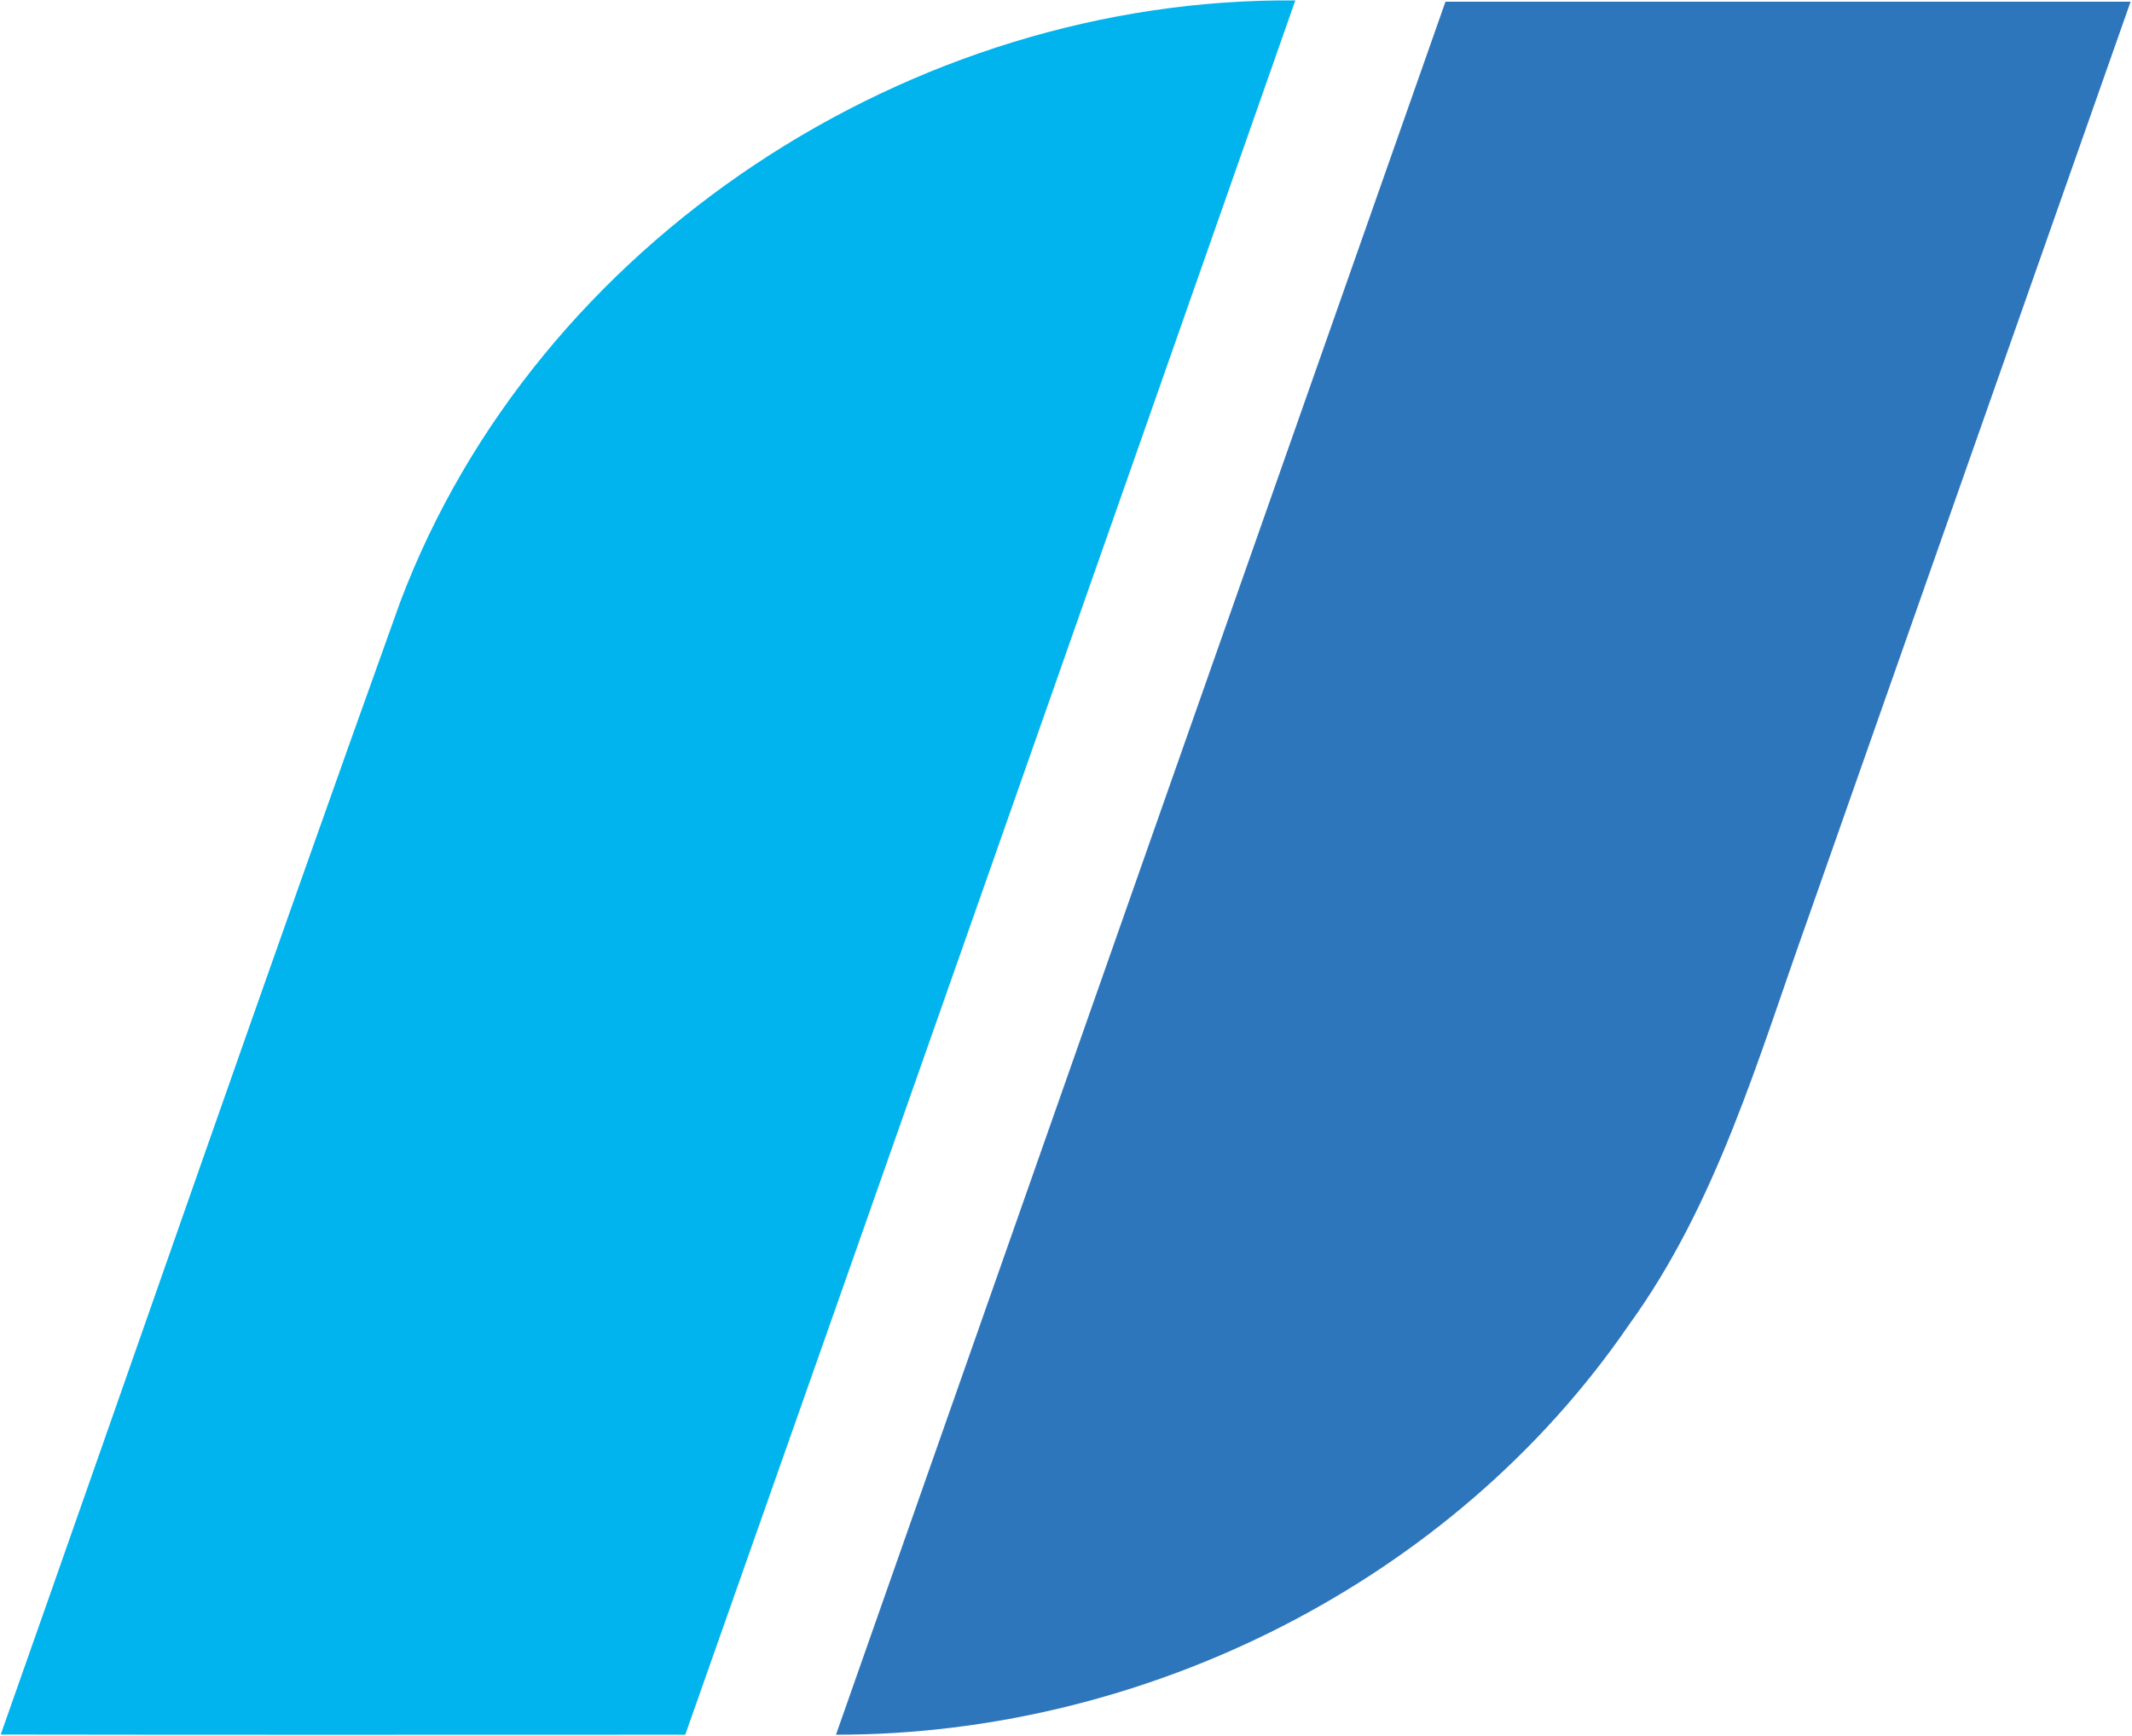
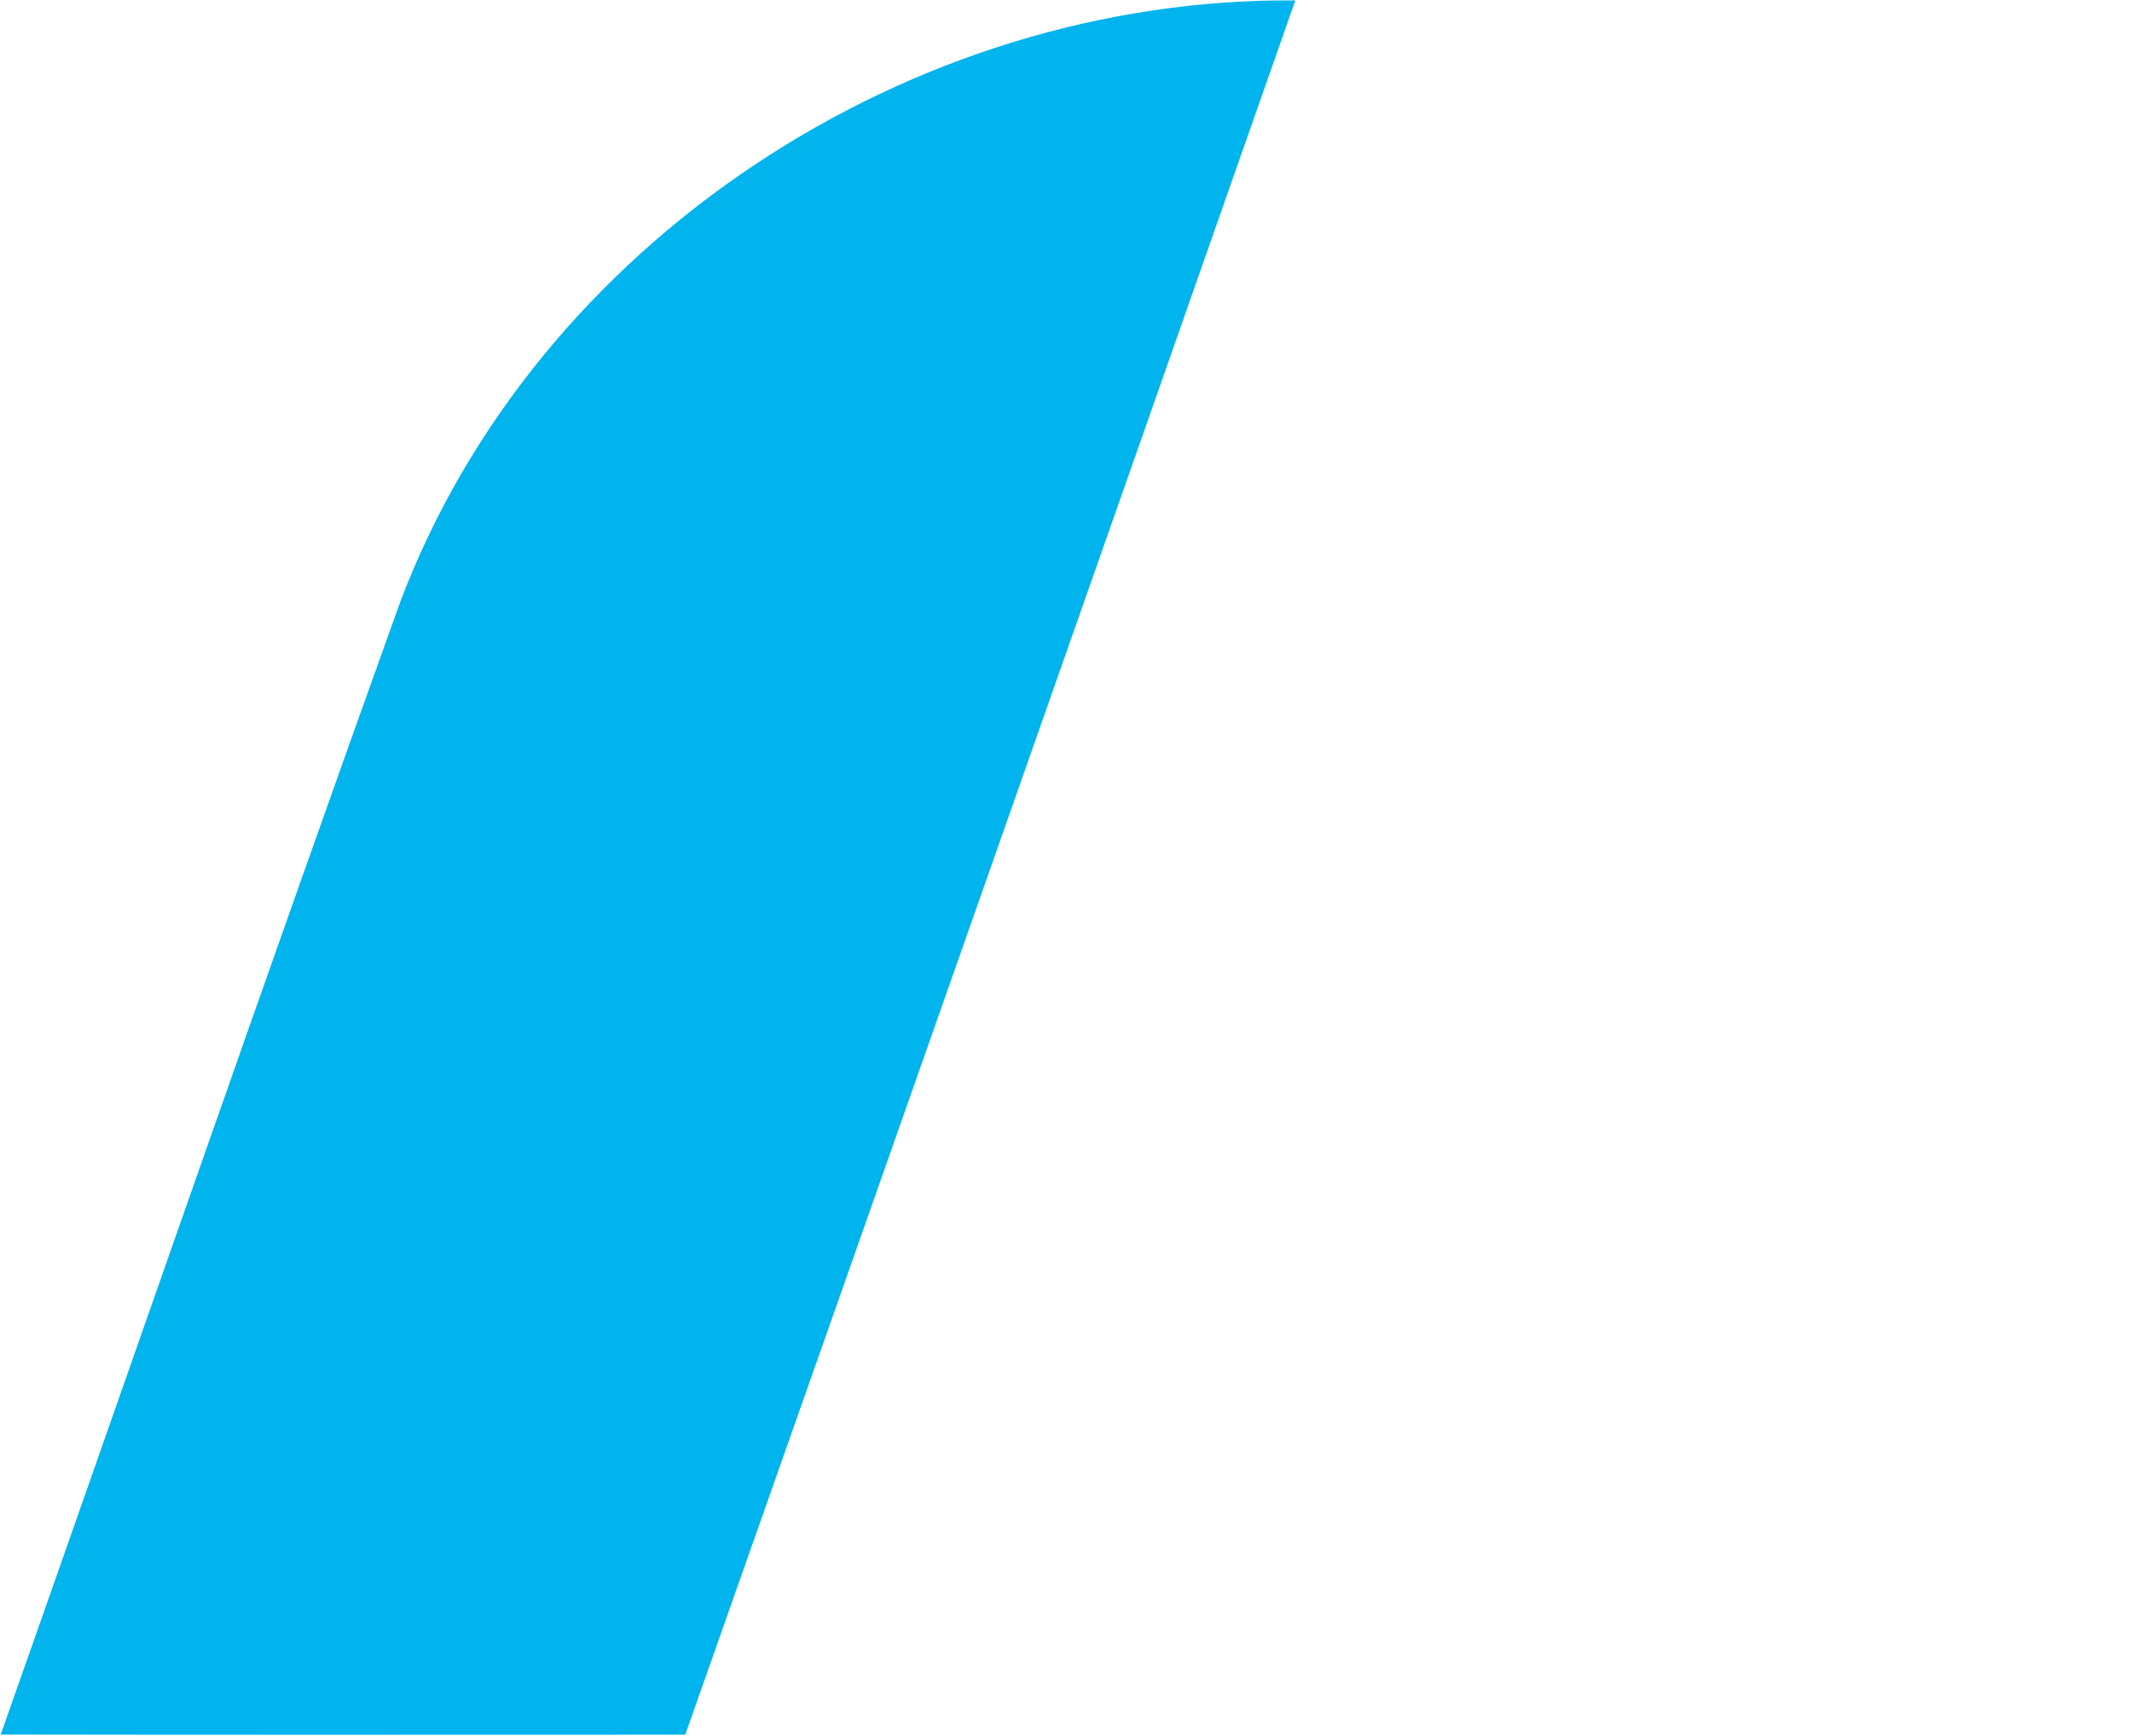
<svg xmlns="http://www.w3.org/2000/svg" version="1.2" viewBox="0 0 1508 1228">
  <path fill="#01b4ed" d="M283.1 425.8C379.5 170.5 644.8-2.1 916.2.3c-143.5 409-287.3 818.1-431.5 1226.9-161.5 0-322.9.2-484.2-.1 94.2-267 186.8-534.7 282.6-801.3z" />
-   <path fill="#2e76bc" d="M591.3 1227.2c143.5-408.6 287.3-817.3 431.1-1226H1507c-76.3 216.5-152.3 433-228.5 649.5-35.1 98.4-64.3 201.1-126.5 286.8-124.3 181.2-341.7 289.9-560.7 289.7z" />
</svg>